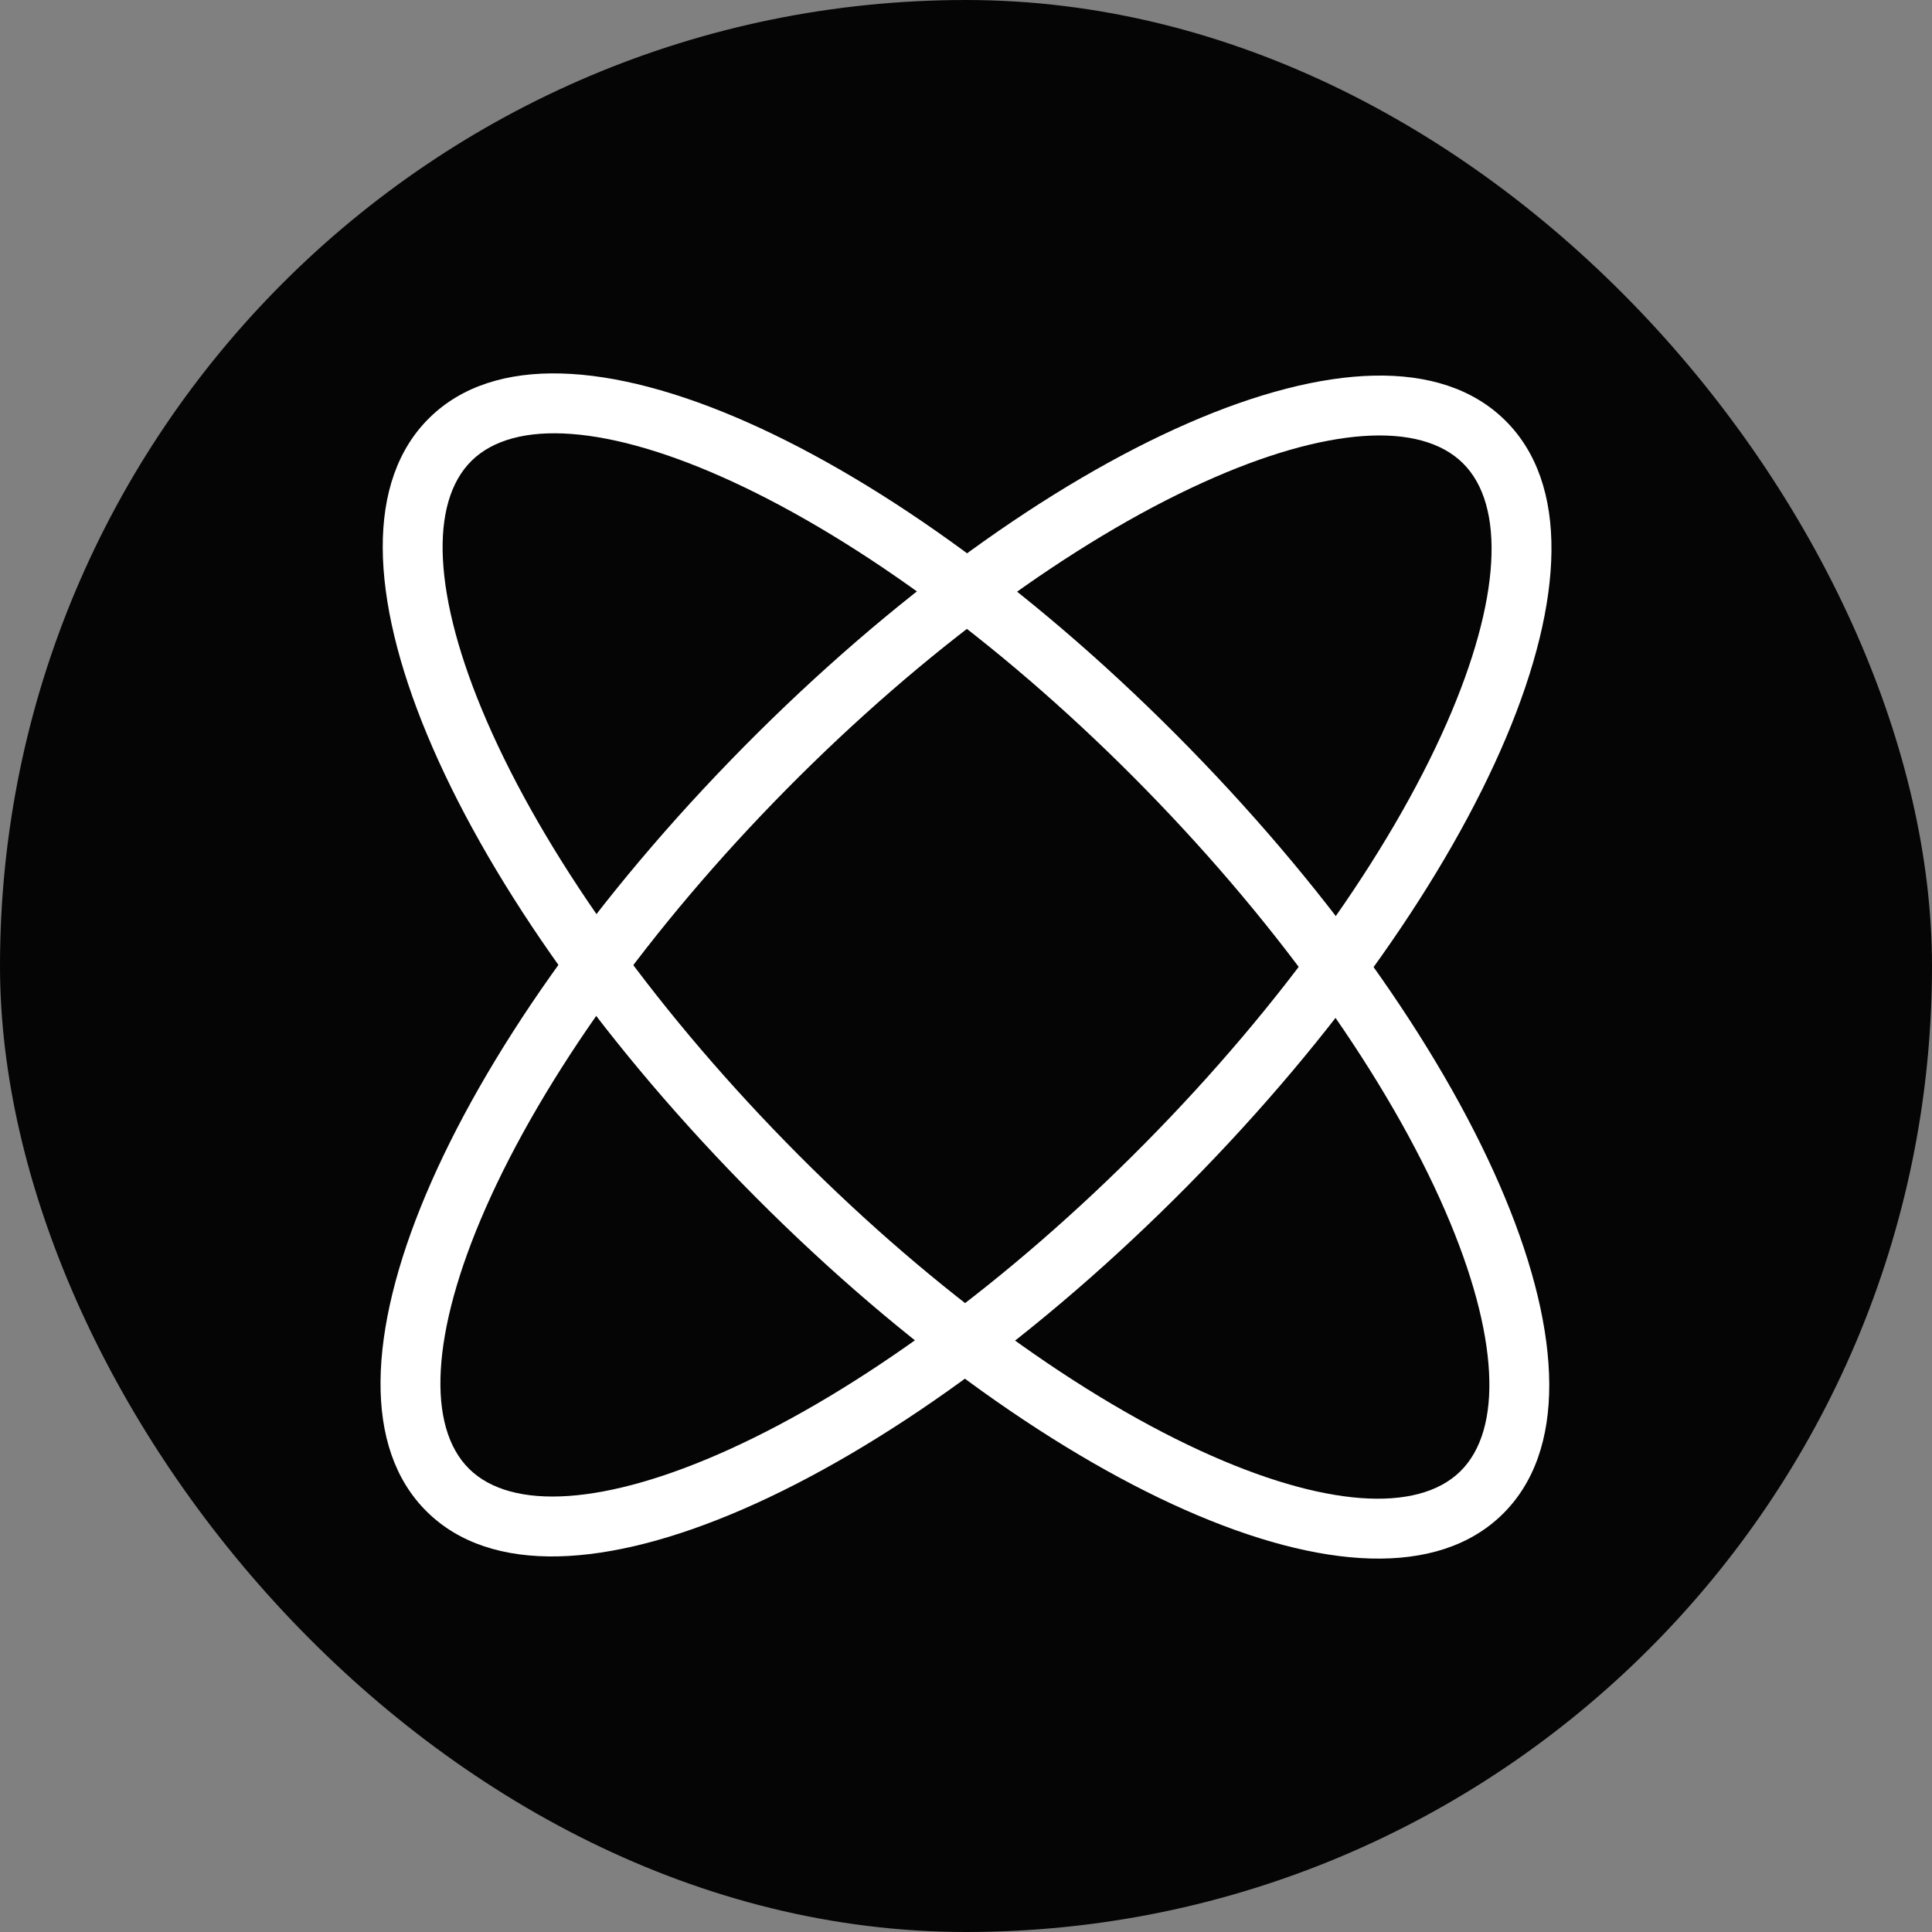
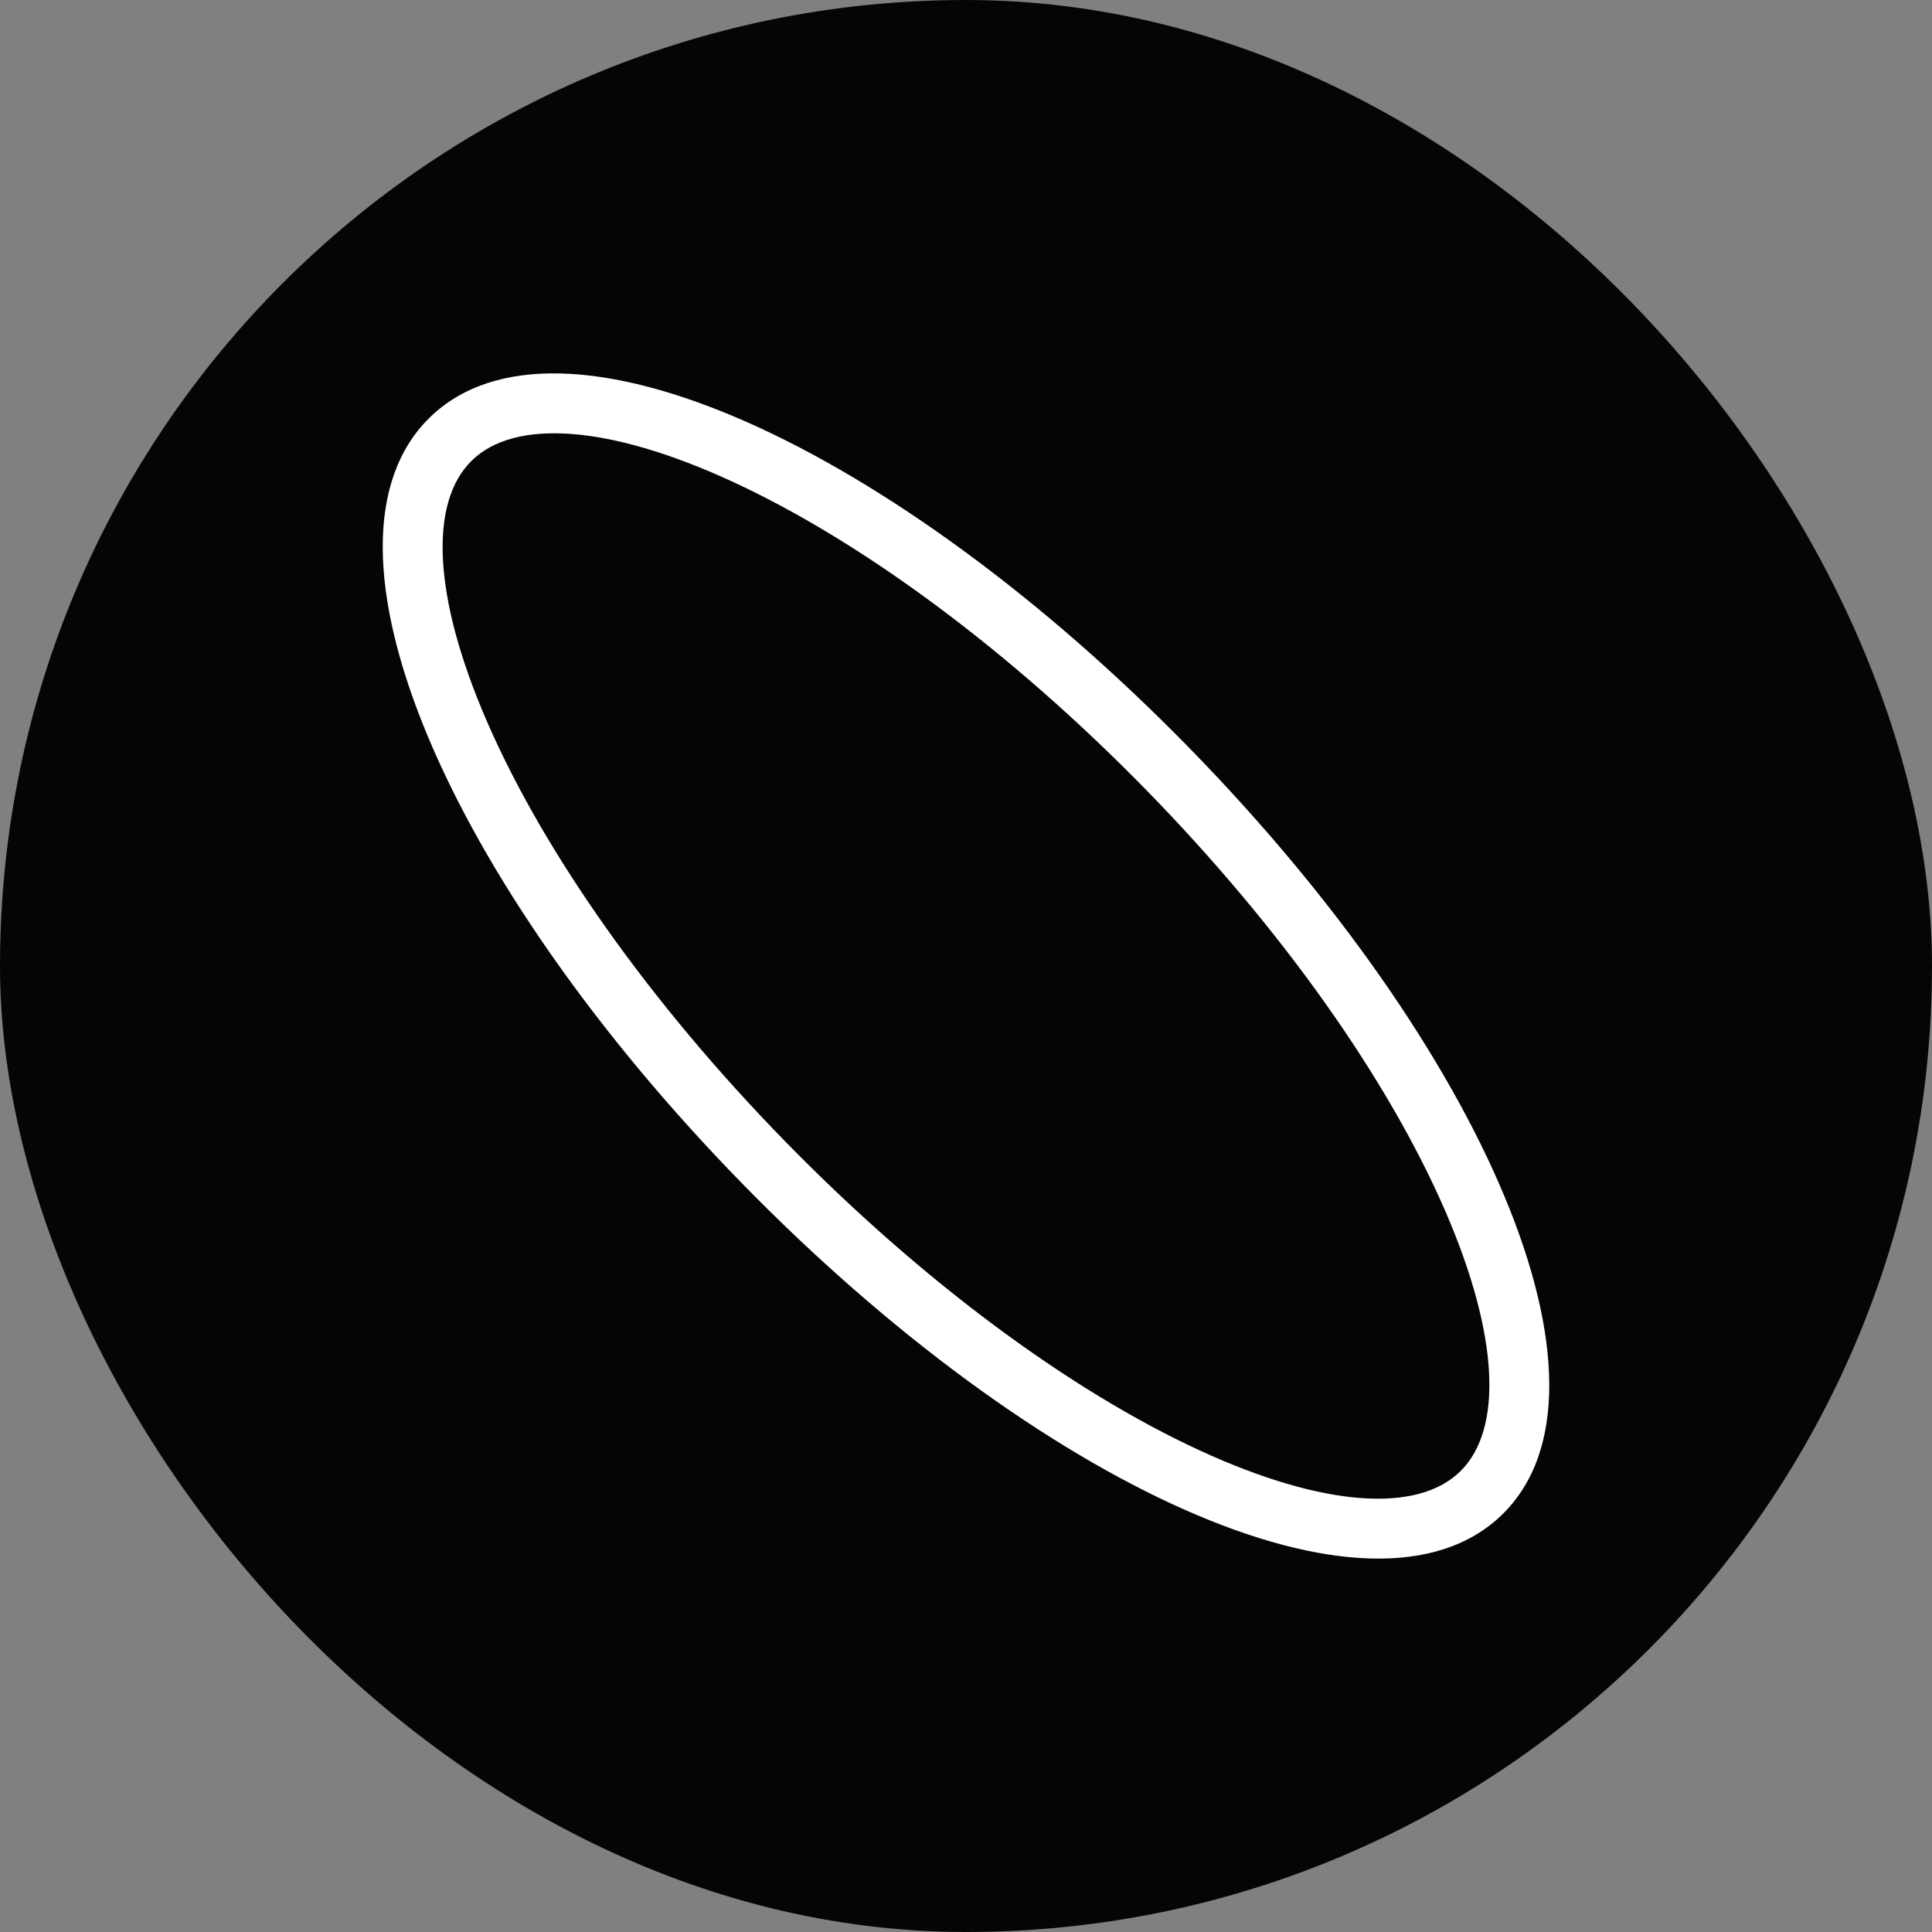
<svg xmlns="http://www.w3.org/2000/svg" width="48" height="48" viewBox="0 0 48 48" fill="none">
  <rect x="0" y="0" width="48" height="48" fill="#808080" stroke="none" />
  <rect width="48" height="48" rx="24" fill="#050505" />
-   <path d="M10.605 37.557C13.791 40.704 22.138 36.916 29.517 29.449C36.895 21.982 40.581 13.591 37.395 10.444C34.209 7.296 25.862 11.084 18.483 18.551C11.105 26.018 7.419 34.41 10.605 37.557ZM11.655 36.493C10.599 35.45 10.701 33.12 12.059 30.029C13.489 26.774 16.148 23.041 19.547 19.602C22.946 16.162 26.646 13.458 29.884 11.989C32.959 10.594 35.288 10.463 36.344 11.507C37.401 12.55 37.299 14.88 35.941 17.971C34.511 21.226 31.852 24.959 28.453 28.399C25.054 31.838 21.354 34.542 18.116 36.011C15.041 37.406 12.712 37.537 11.655 36.493Z" fill="white" />
  <path d="M37.323 37.627C40.526 34.497 36.884 26.087 29.545 18.58C22.206 11.074 13.88 7.243 10.677 10.373C7.474 13.503 11.116 21.913 18.455 29.42C25.794 36.926 34.12 40.757 37.323 37.627ZM36.278 36.558C35.216 37.596 32.888 37.453 29.821 36.042C26.591 34.556 22.904 31.833 19.524 28.375C16.143 24.917 13.504 21.171 12.091 17.908C10.749 14.81 10.659 12.48 11.722 11.442C12.784 10.404 15.112 10.547 18.179 11.958C21.409 13.444 25.096 16.167 28.476 19.625C31.857 23.083 34.496 26.829 35.909 30.092C37.251 33.19 37.34 35.52 36.278 36.558Z" fill="white" />
</svg>